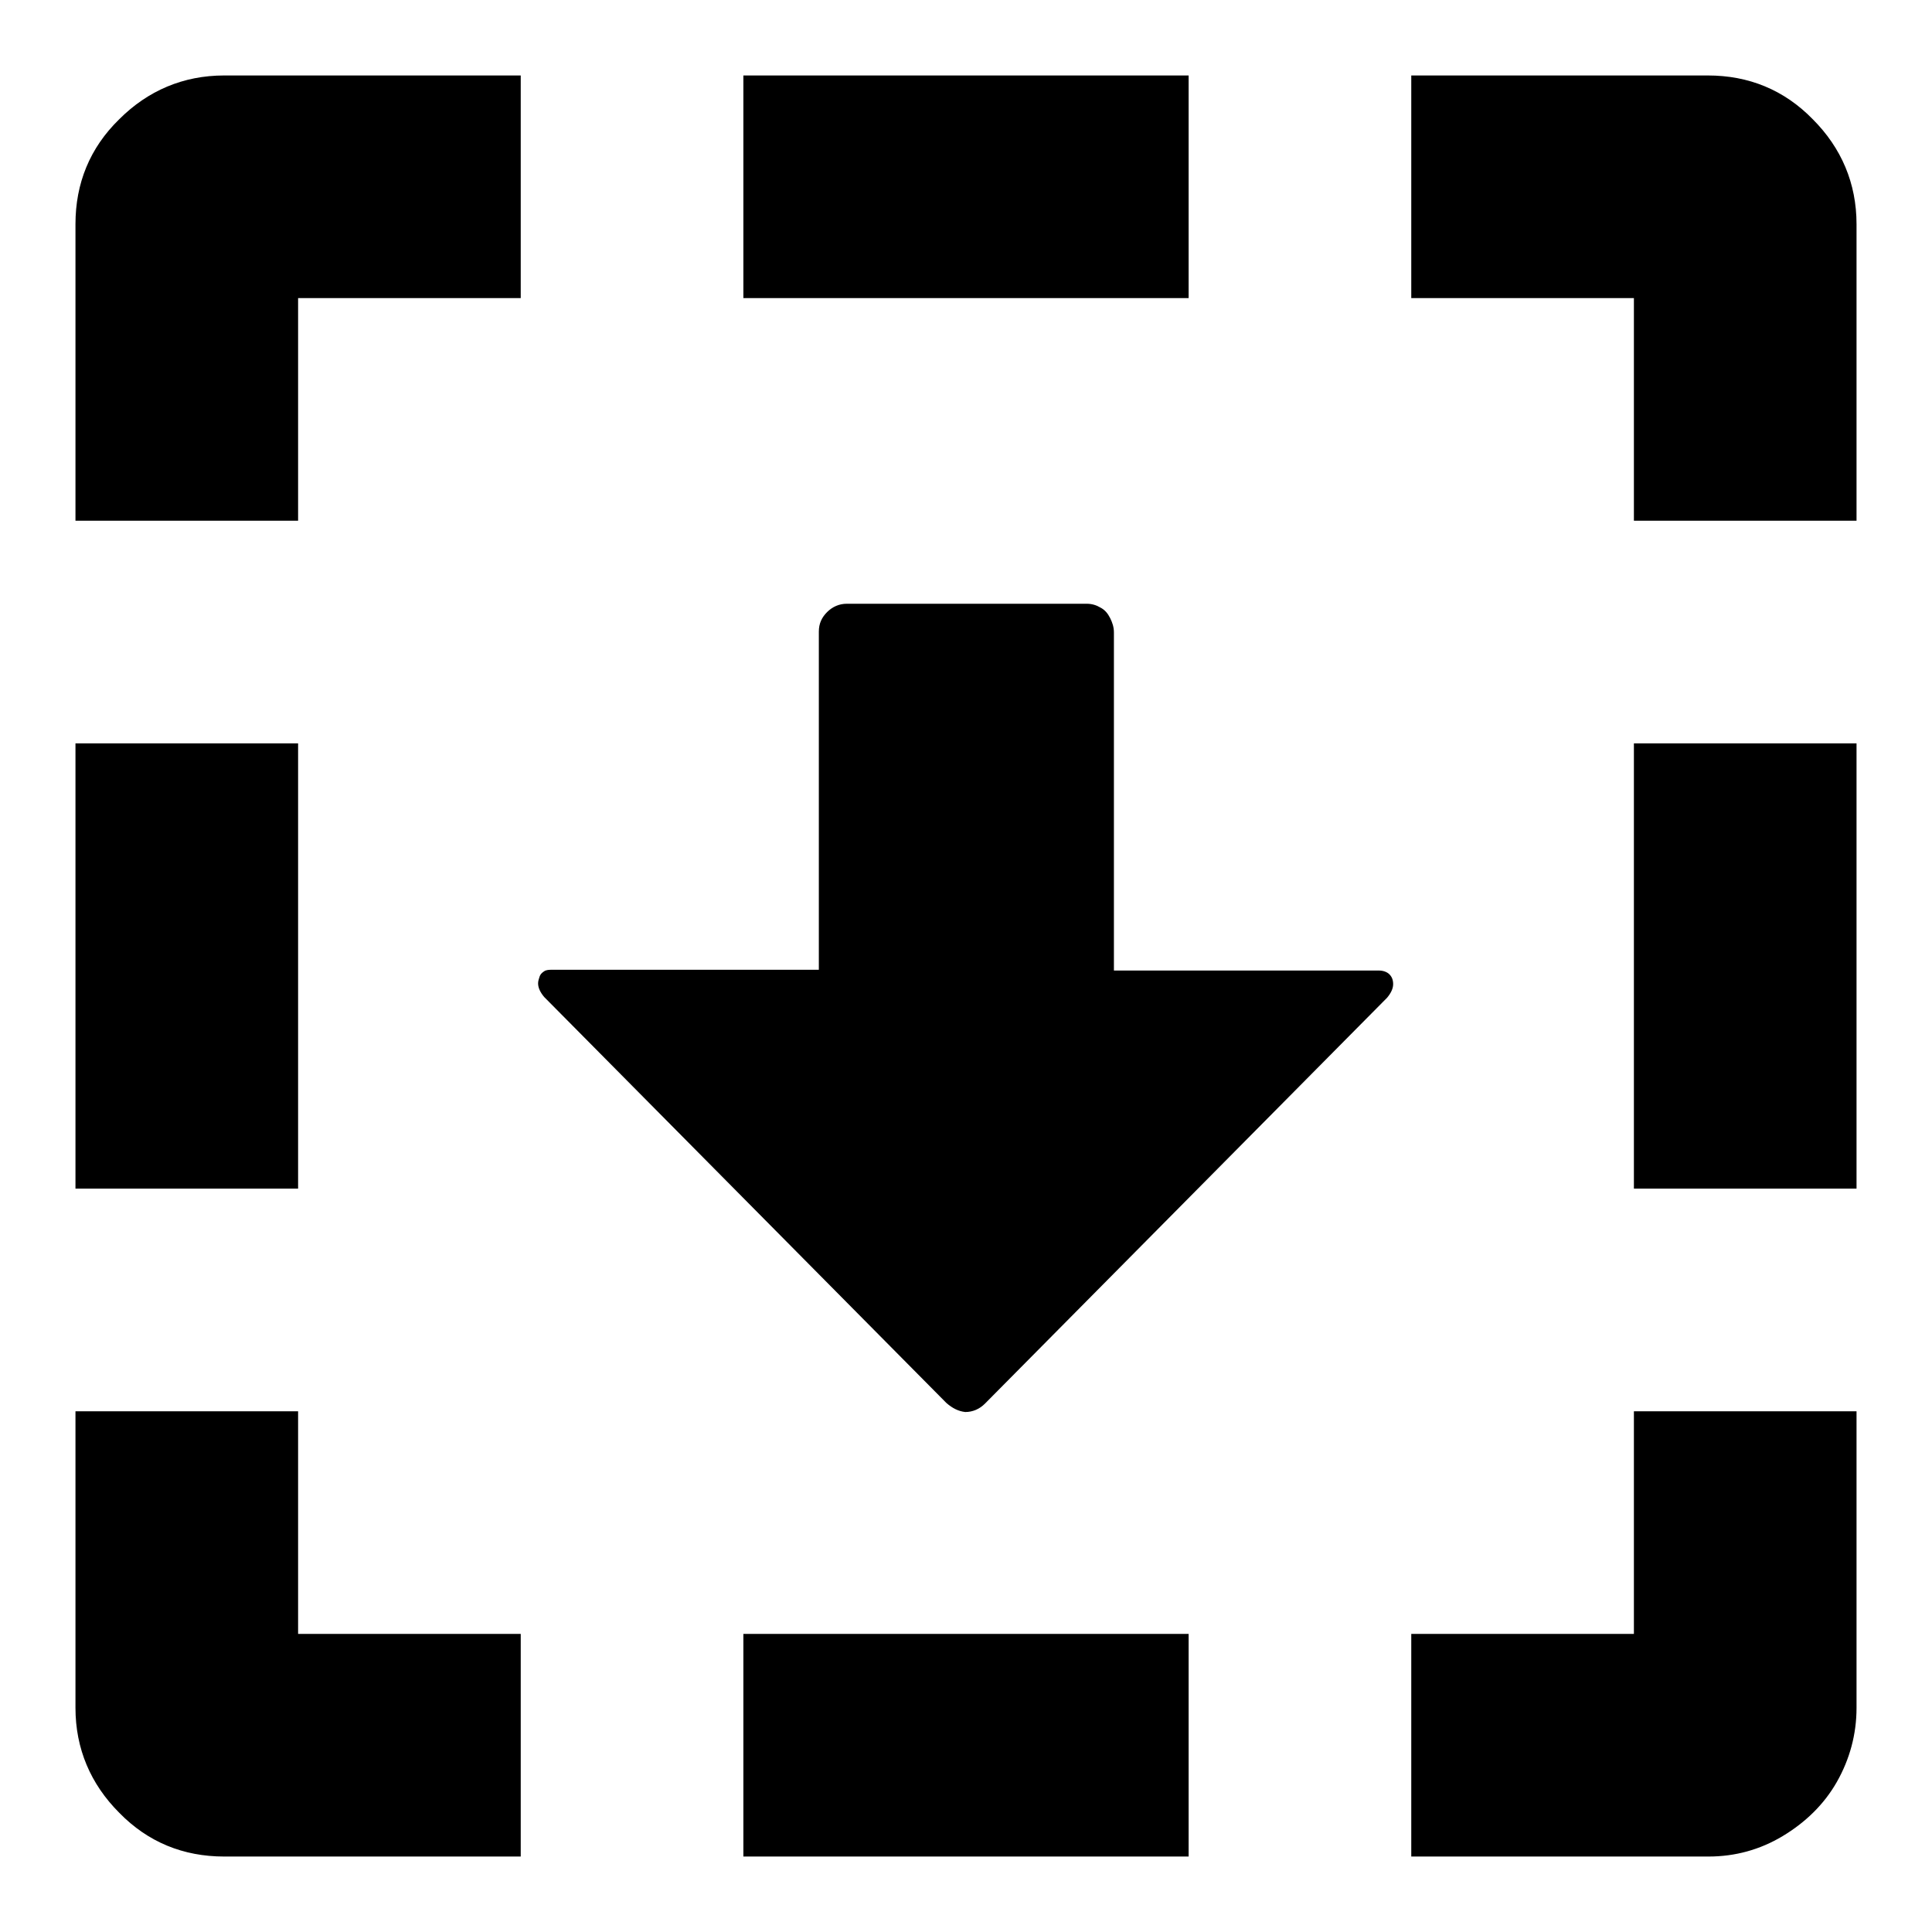
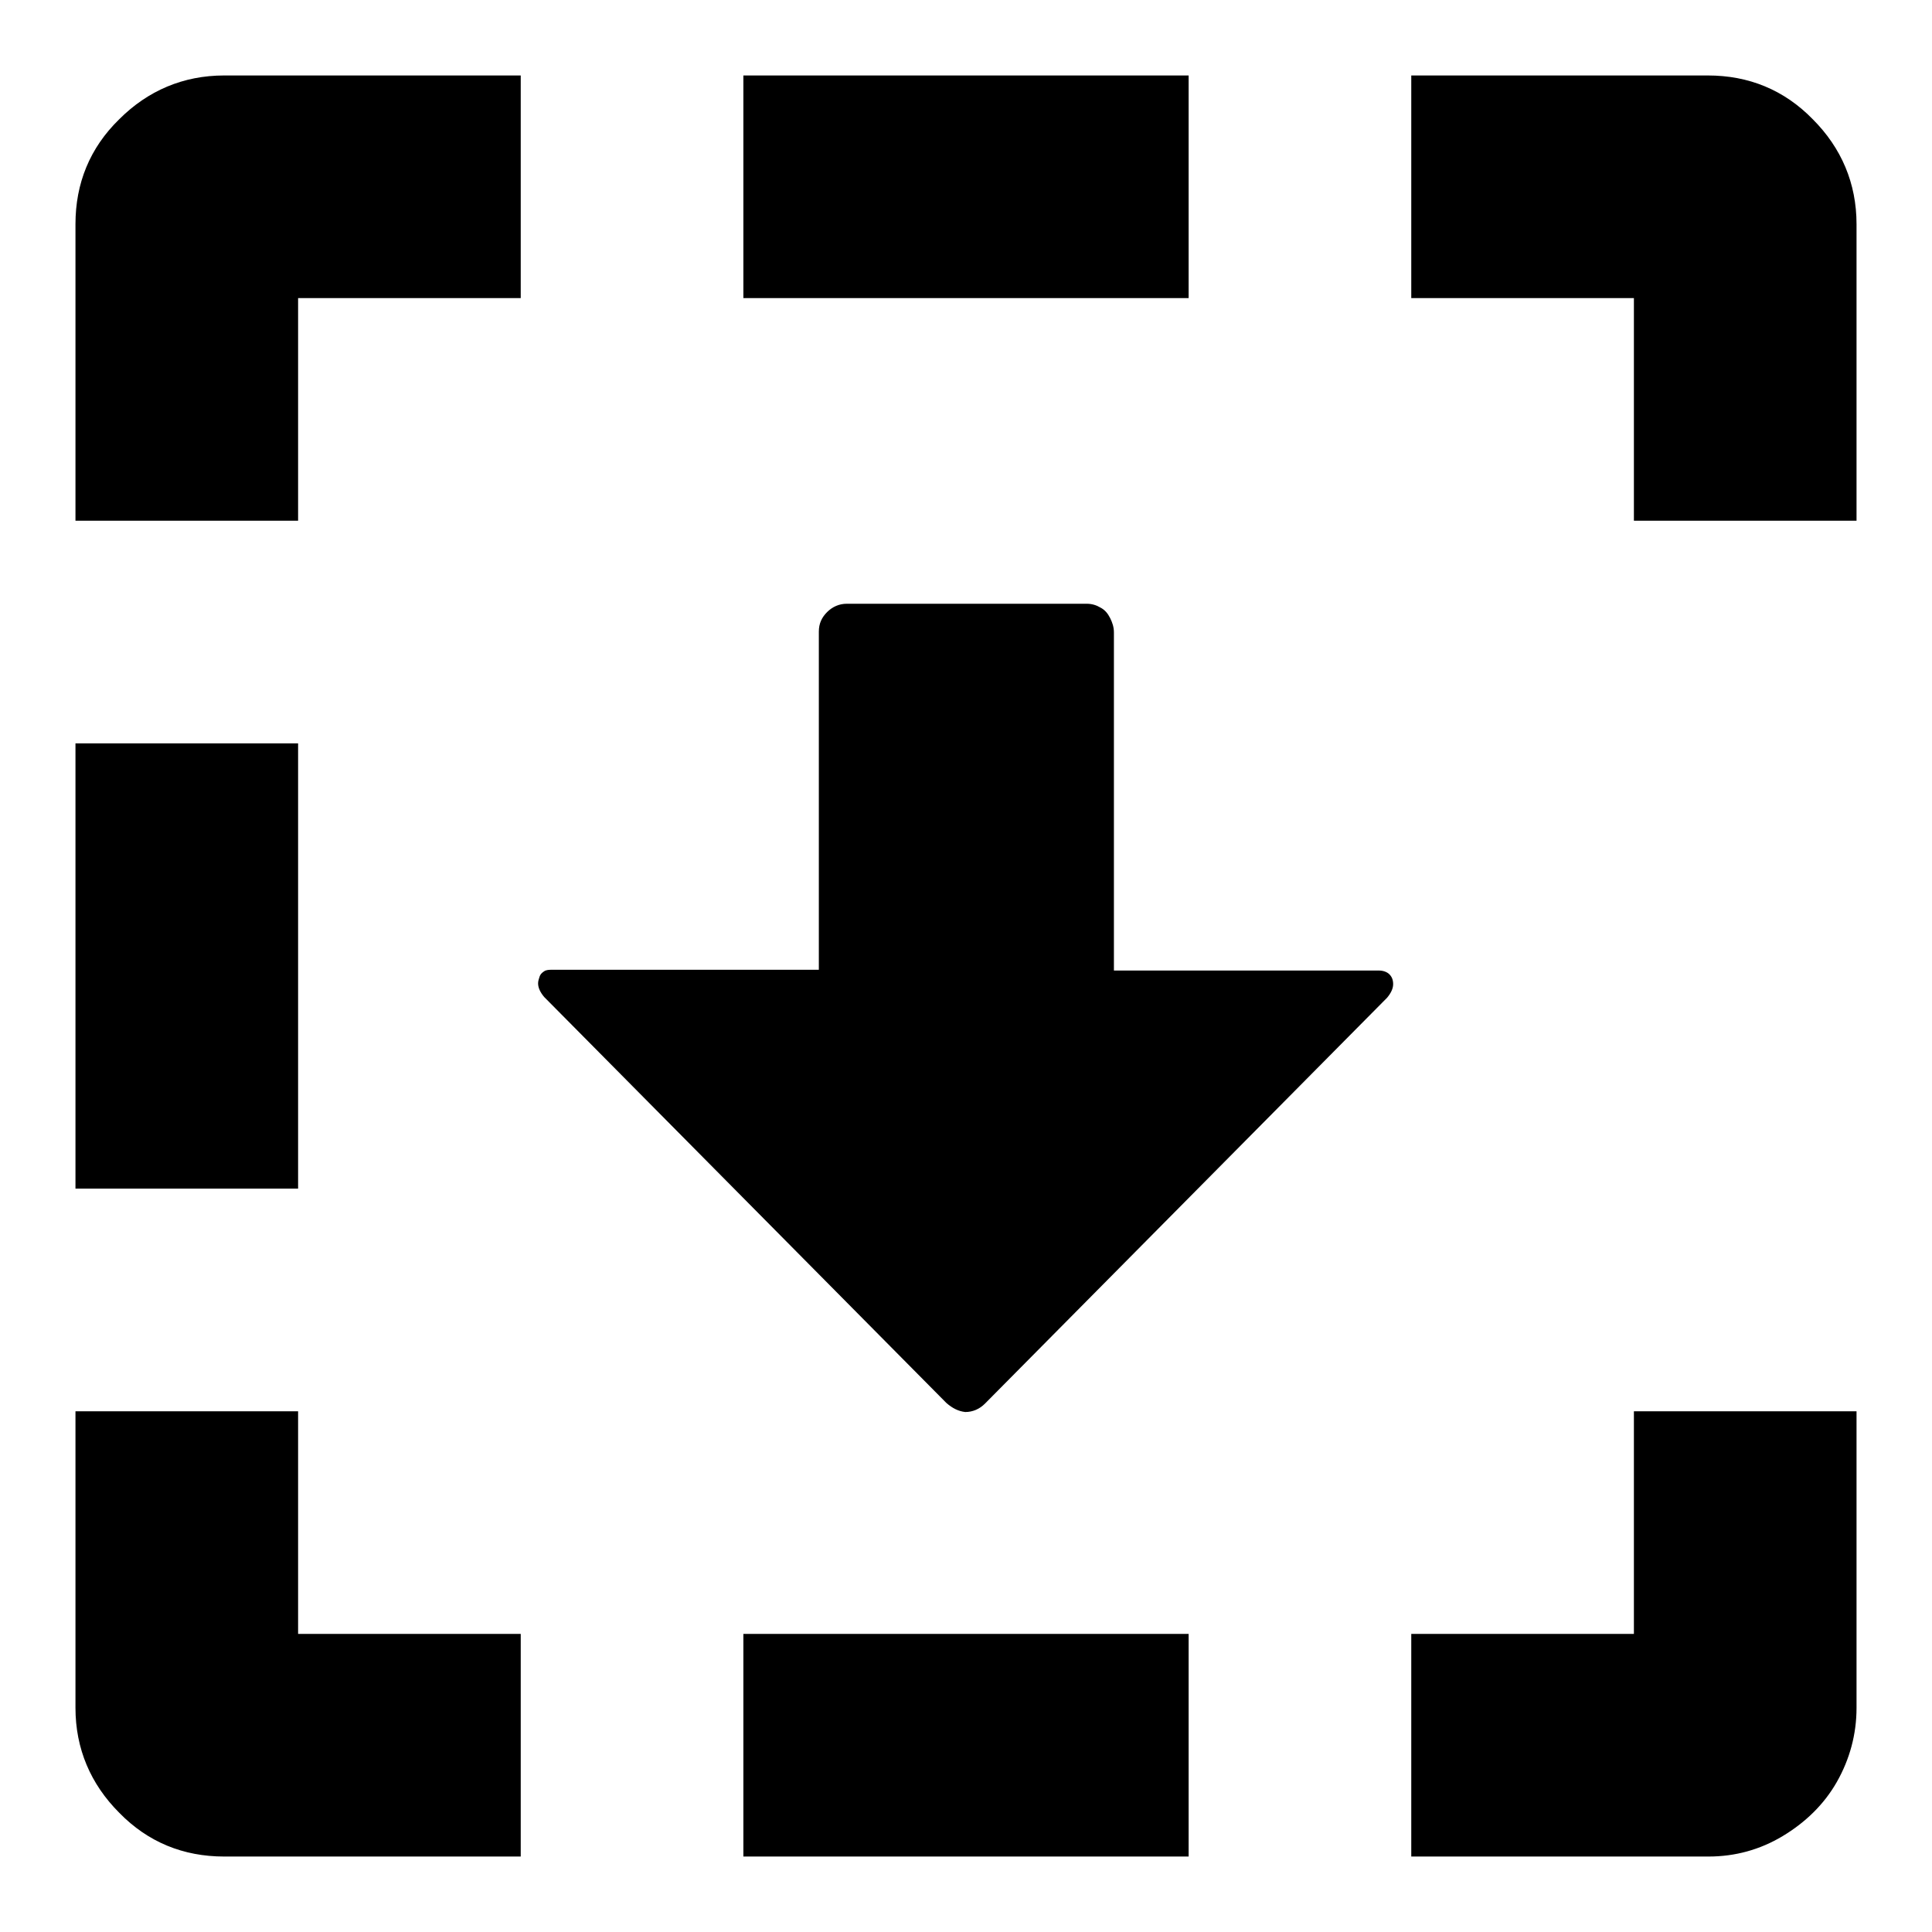
<svg xmlns="http://www.w3.org/2000/svg" version="1.1" x="0px" y="0px" viewBox="0 0 256 256" enable-background="new 0 0 256 256" xml:space="preserve">
  <g>
    <g>
      <g>
-         <path fill="#000000" d="M10,69V29.7c0-5.4,1.9-10.1,5.8-13.9c3.8-3.8,8.5-5.8,13.9-5.8H69v29.5H39.5V69H10z M98.5,39.5V10h59v29.5H98.5z M216.5,69V39.5H187V10h39.3c5.4,0,10.1,1.9,13.9,5.8c3.8,3.8,5.8,8.5,5.8,13.9V69H216.5z M125.4,185.9l-53.3-53.8c-0.5-0.6-0.8-1.2-0.8-1.8c0-0.3,0.1-0.6,0.2-0.9c0.1-0.3,0.3-0.5,0.6-0.7c0.3-0.2,0.7-0.2,1-0.2h35.4V83.7c0-1.1,0.4-1.9,1.1-2.6c0.7-0.7,1.6-1.1,2.6-1.1H144c0.7,0,1.3,0.2,1.8,0.5c0.6,0.3,1,0.8,1.3,1.4c0.3,0.6,0.5,1.2,0.5,1.9v44.8h35.1c0.6,0,1.1,0.2,1.4,0.5c0.3,0.3,0.5,0.7,0.5,1.3c0,0.6-0.3,1.2-0.8,1.8l-53.3,53.8c-0.7,0.7-1.6,1.1-2.6,1.1C127,187,126.2,186.6,125.4,185.9z M10,157.5v-59h29.5v59H10z M216.5,157.5v-59H246v59H216.5z M29.7,246c-5.4,0-10.1-1.9-13.9-5.8c-3.8-3.8-5.8-8.5-5.8-13.9V187h29.5v29.5H69V246H29.7z M187,246v-29.5h29.5V187H246v39.3c0,3.5-0.9,6.8-2.6,9.8s-4.2,5.4-7.2,7.2c-3,1.8-6.3,2.7-9.8,2.7L187,246L187,246z M98.5,246v-29.5h59V246H98.5z" />
+         <path fill="#000000" d="M10,69V29.7c0-5.4,1.9-10.1,5.8-13.9c3.8-3.8,8.5-5.8,13.9-5.8H69v29.5H39.5V69H10z M98.5,39.5V10h59v29.5H98.5z M216.5,69V39.5H187V10h39.3c5.4,0,10.1,1.9,13.9,5.8c3.8,3.8,5.8,8.5,5.8,13.9V69H216.5z M125.4,185.9l-53.3-53.8c-0.5-0.6-0.8-1.2-0.8-1.8c0-0.3,0.1-0.6,0.2-0.9c0.1-0.3,0.3-0.5,0.6-0.7c0.3-0.2,0.7-0.2,1-0.2h35.4V83.7c0-1.1,0.4-1.9,1.1-2.6c0.7-0.7,1.6-1.1,2.6-1.1H144c0.7,0,1.3,0.2,1.8,0.5c0.6,0.3,1,0.8,1.3,1.4c0.3,0.6,0.5,1.2,0.5,1.9v44.8h35.1c0.6,0,1.1,0.2,1.4,0.5c0.3,0.3,0.5,0.7,0.5,1.3c0,0.6-0.3,1.2-0.8,1.8l-53.3,53.8c-0.7,0.7-1.6,1.1-2.6,1.1C127,187,126.2,186.6,125.4,185.9z M10,157.5v-59h29.5v59H10z M216.5,157.5v-59v59H216.5z M29.7,246c-5.4,0-10.1-1.9-13.9-5.8c-3.8-3.8-5.8-8.5-5.8-13.9V187h29.5v29.5H69V246H29.7z M187,246v-29.5h29.5V187H246v39.3c0,3.5-0.9,6.8-2.6,9.8s-4.2,5.4-7.2,7.2c-3,1.8-6.3,2.7-9.8,2.7L187,246L187,246z M98.5,246v-29.5h59V246H98.5z" />
      </g>
    </g>
  </g>
</svg>